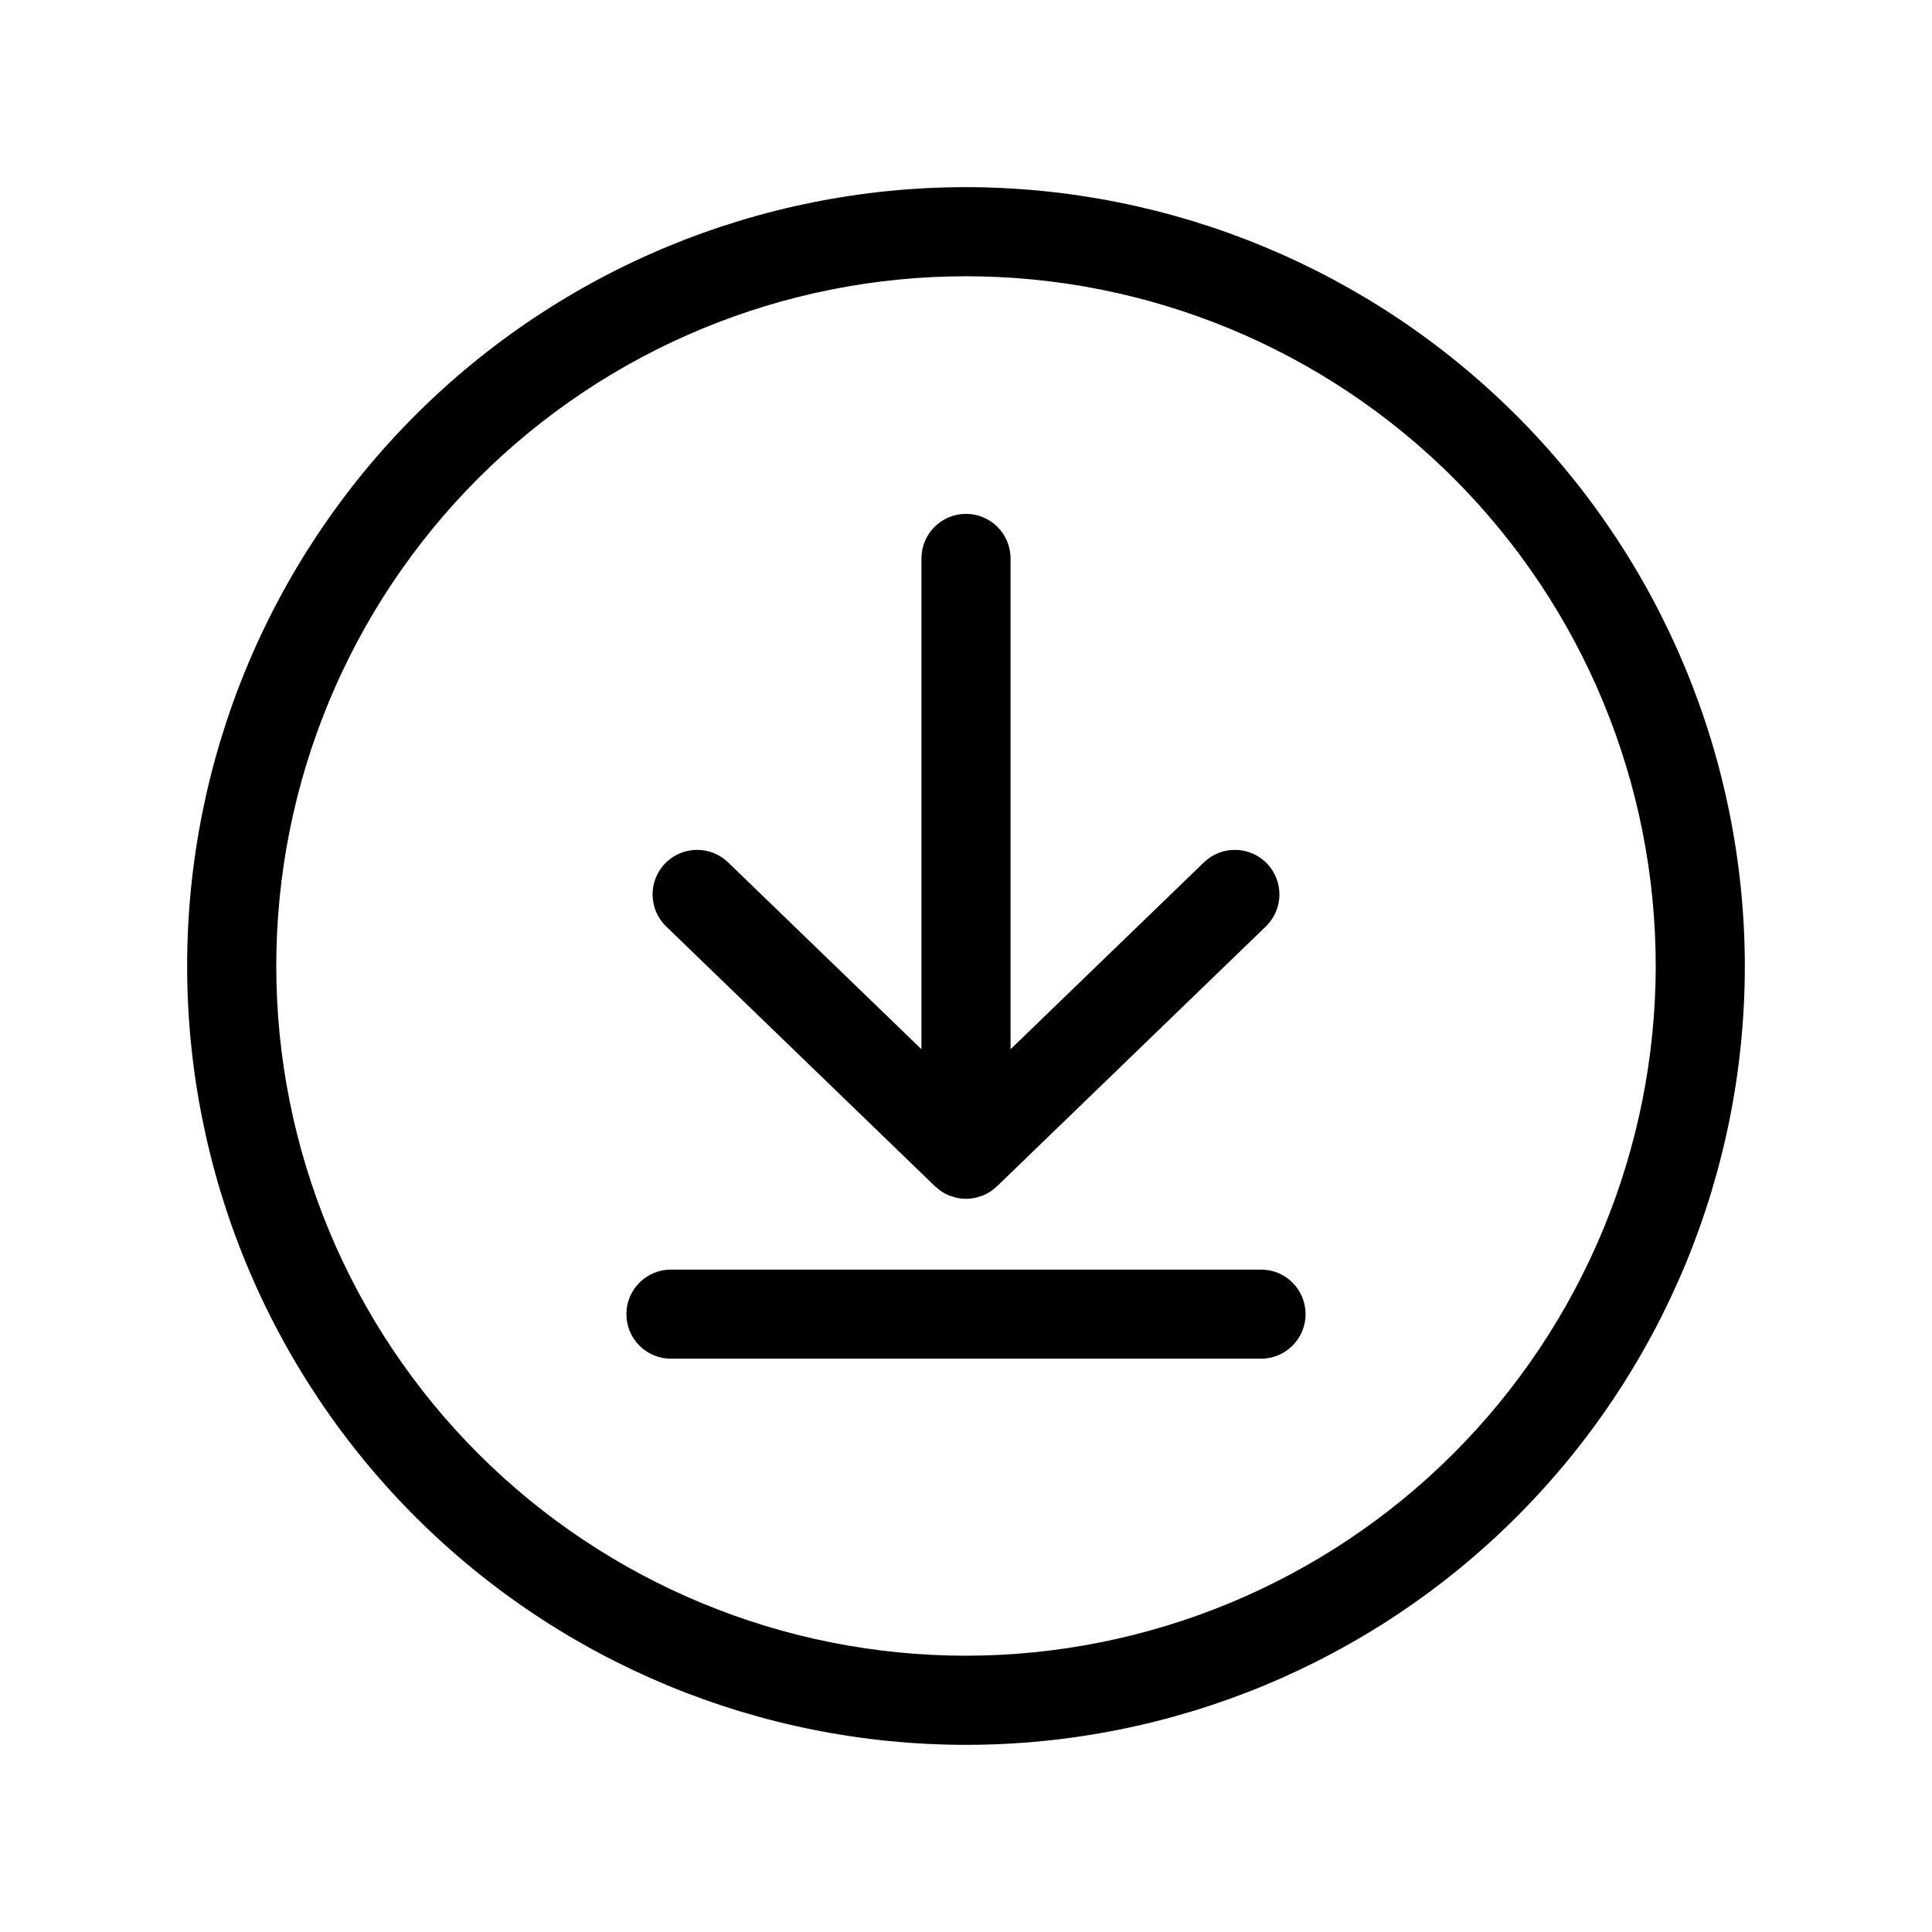
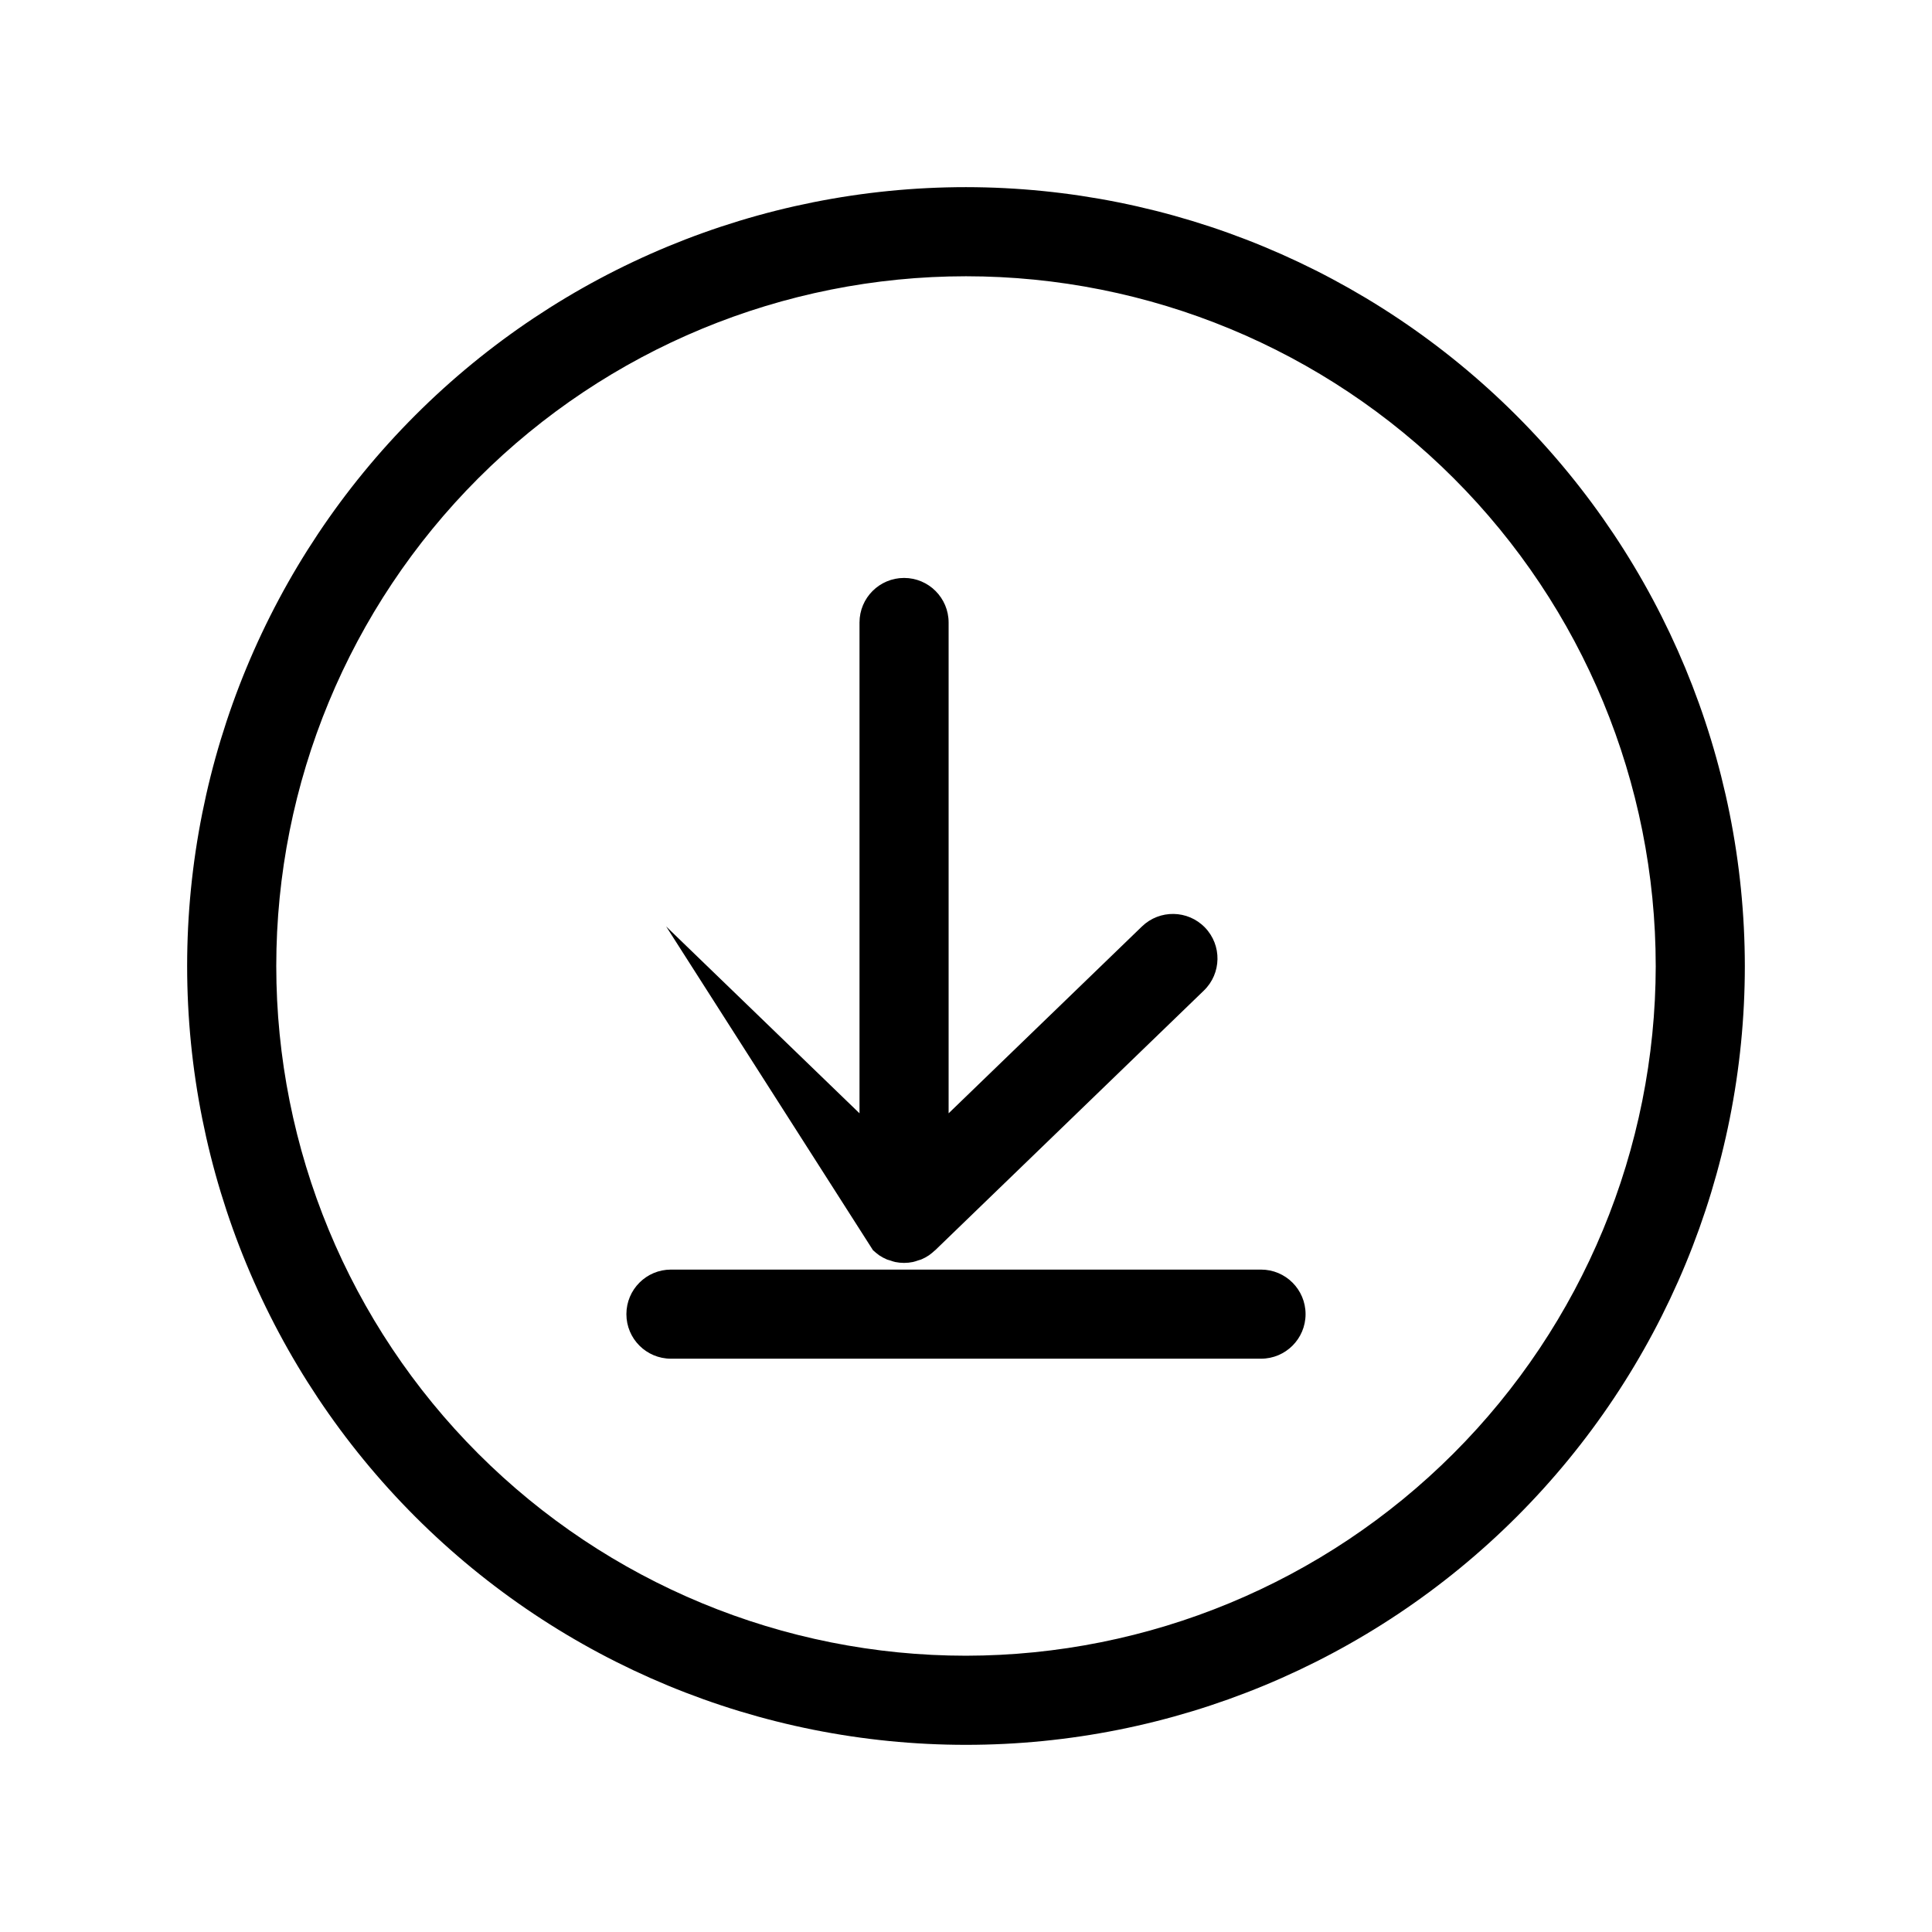
<svg xmlns="http://www.w3.org/2000/svg" fill="#000000" width="800px" height="800px" version="1.1" viewBox="144 144 512 512">
-   <path d="m320.54 389.52c-4.688-4.531-4.816-12.008-0.281-16.695 4.531-4.691 12.008-4.816 16.695-0.285l51.238 49.52v-130.07c0-6.519 5.285-11.809 11.809-11.809 6.519 0 11.805 5.289 11.805 11.809v130.07l51.238-49.52c4.691-4.531 12.164-4.406 16.699 0.285 4.531 4.688 4.402 12.164-0.285 16.695l-71.254 68.867c-0.035 0.035-0.086 0.043-0.125 0.078h0.004c-0.414 0.395-0.859 0.762-1.324 1.094l-0.145 0.121-0.004-0.004c-0.645 0.438-1.332 0.809-2.055 1.109l-0.148 0.051c-0.078 0.031-0.156 0.039-0.23 0.07-0.141 0.055-0.289 0.078-0.43 0.129h0.004c-0.465 0.176-0.938 0.316-1.418 0.43-1.539 0.316-3.129 0.316-4.668 0-0.43-0.102-0.852-0.23-1.266-0.383-0.195-0.062-0.398-0.105-0.594-0.18-0.07-0.027-0.141-0.035-0.207-0.062l-0.156-0.055-0.004-0.004c-0.715-0.297-1.402-0.668-2.047-1.102-0.078-0.055-0.148-0.133-0.23-0.191v0.004c-0.438-0.316-0.852-0.656-1.242-1.027-0.035-0.035-0.086-0.043-0.125-0.078zm157.64 90.934h-156.37c-6.519 0-11.809 5.285-11.809 11.809 0 6.519 5.289 11.805 11.809 11.805h156.37c6.523 0 11.809-5.285 11.809-11.805 0-6.523-5.285-11.809-11.809-11.809zm128.22-80.457c0 54.742-21.746 107.24-60.453 145.95-38.711 38.707-91.207 60.453-145.95 60.453s-107.24-21.746-145.95-60.453c-38.707-38.711-60.453-91.207-60.453-145.95s21.746-107.24 60.453-145.95c38.711-38.707 91.211-60.453 145.95-60.453 54.723 0.062 107.18 21.828 145.88 60.523 38.695 38.695 60.461 91.16 60.523 145.88zm-23.617 0c0-48.48-19.258-94.973-53.535-129.25-34.281-34.277-80.773-53.535-129.25-53.535-48.48 0-94.973 19.258-129.25 53.535-34.277 34.281-53.535 80.773-53.535 129.25 0 48.477 19.258 94.969 53.535 129.25 34.281 34.277 80.773 53.535 129.25 53.535 48.461-0.055 94.922-19.328 129.19-53.598 34.27-34.266 53.543-80.727 53.598-129.19z" />
+   <path d="m320.54 389.52l51.238 49.52v-130.07c0-6.519 5.285-11.809 11.809-11.809 6.519 0 11.805 5.289 11.805 11.809v130.07l51.238-49.52c4.691-4.531 12.164-4.406 16.699 0.285 4.531 4.688 4.402 12.164-0.285 16.695l-71.254 68.867c-0.035 0.035-0.086 0.043-0.125 0.078h0.004c-0.414 0.395-0.859 0.762-1.324 1.094l-0.145 0.121-0.004-0.004c-0.645 0.438-1.332 0.809-2.055 1.109l-0.148 0.051c-0.078 0.031-0.156 0.039-0.23 0.07-0.141 0.055-0.289 0.078-0.43 0.129h0.004c-0.465 0.176-0.938 0.316-1.418 0.43-1.539 0.316-3.129 0.316-4.668 0-0.43-0.102-0.852-0.23-1.266-0.383-0.195-0.062-0.398-0.105-0.594-0.18-0.07-0.027-0.141-0.035-0.207-0.062l-0.156-0.055-0.004-0.004c-0.715-0.297-1.402-0.668-2.047-1.102-0.078-0.055-0.148-0.133-0.23-0.191v0.004c-0.438-0.316-0.852-0.656-1.242-1.027-0.035-0.035-0.086-0.043-0.125-0.078zm157.64 90.934h-156.37c-6.519 0-11.809 5.285-11.809 11.809 0 6.519 5.289 11.805 11.809 11.805h156.37c6.523 0 11.809-5.285 11.809-11.805 0-6.523-5.285-11.809-11.809-11.809zm128.22-80.457c0 54.742-21.746 107.24-60.453 145.95-38.711 38.707-91.207 60.453-145.95 60.453s-107.24-21.746-145.95-60.453c-38.707-38.711-60.453-91.207-60.453-145.95s21.746-107.24 60.453-145.95c38.711-38.707 91.211-60.453 145.95-60.453 54.723 0.062 107.18 21.828 145.88 60.523 38.695 38.695 60.461 91.16 60.523 145.88zm-23.617 0c0-48.48-19.258-94.973-53.535-129.25-34.281-34.277-80.773-53.535-129.25-53.535-48.48 0-94.973 19.258-129.25 53.535-34.277 34.281-53.535 80.773-53.535 129.25 0 48.477 19.258 94.969 53.535 129.25 34.281 34.277 80.773 53.535 129.25 53.535 48.461-0.055 94.922-19.328 129.19-53.598 34.27-34.266 53.543-80.727 53.598-129.19z" />
</svg>